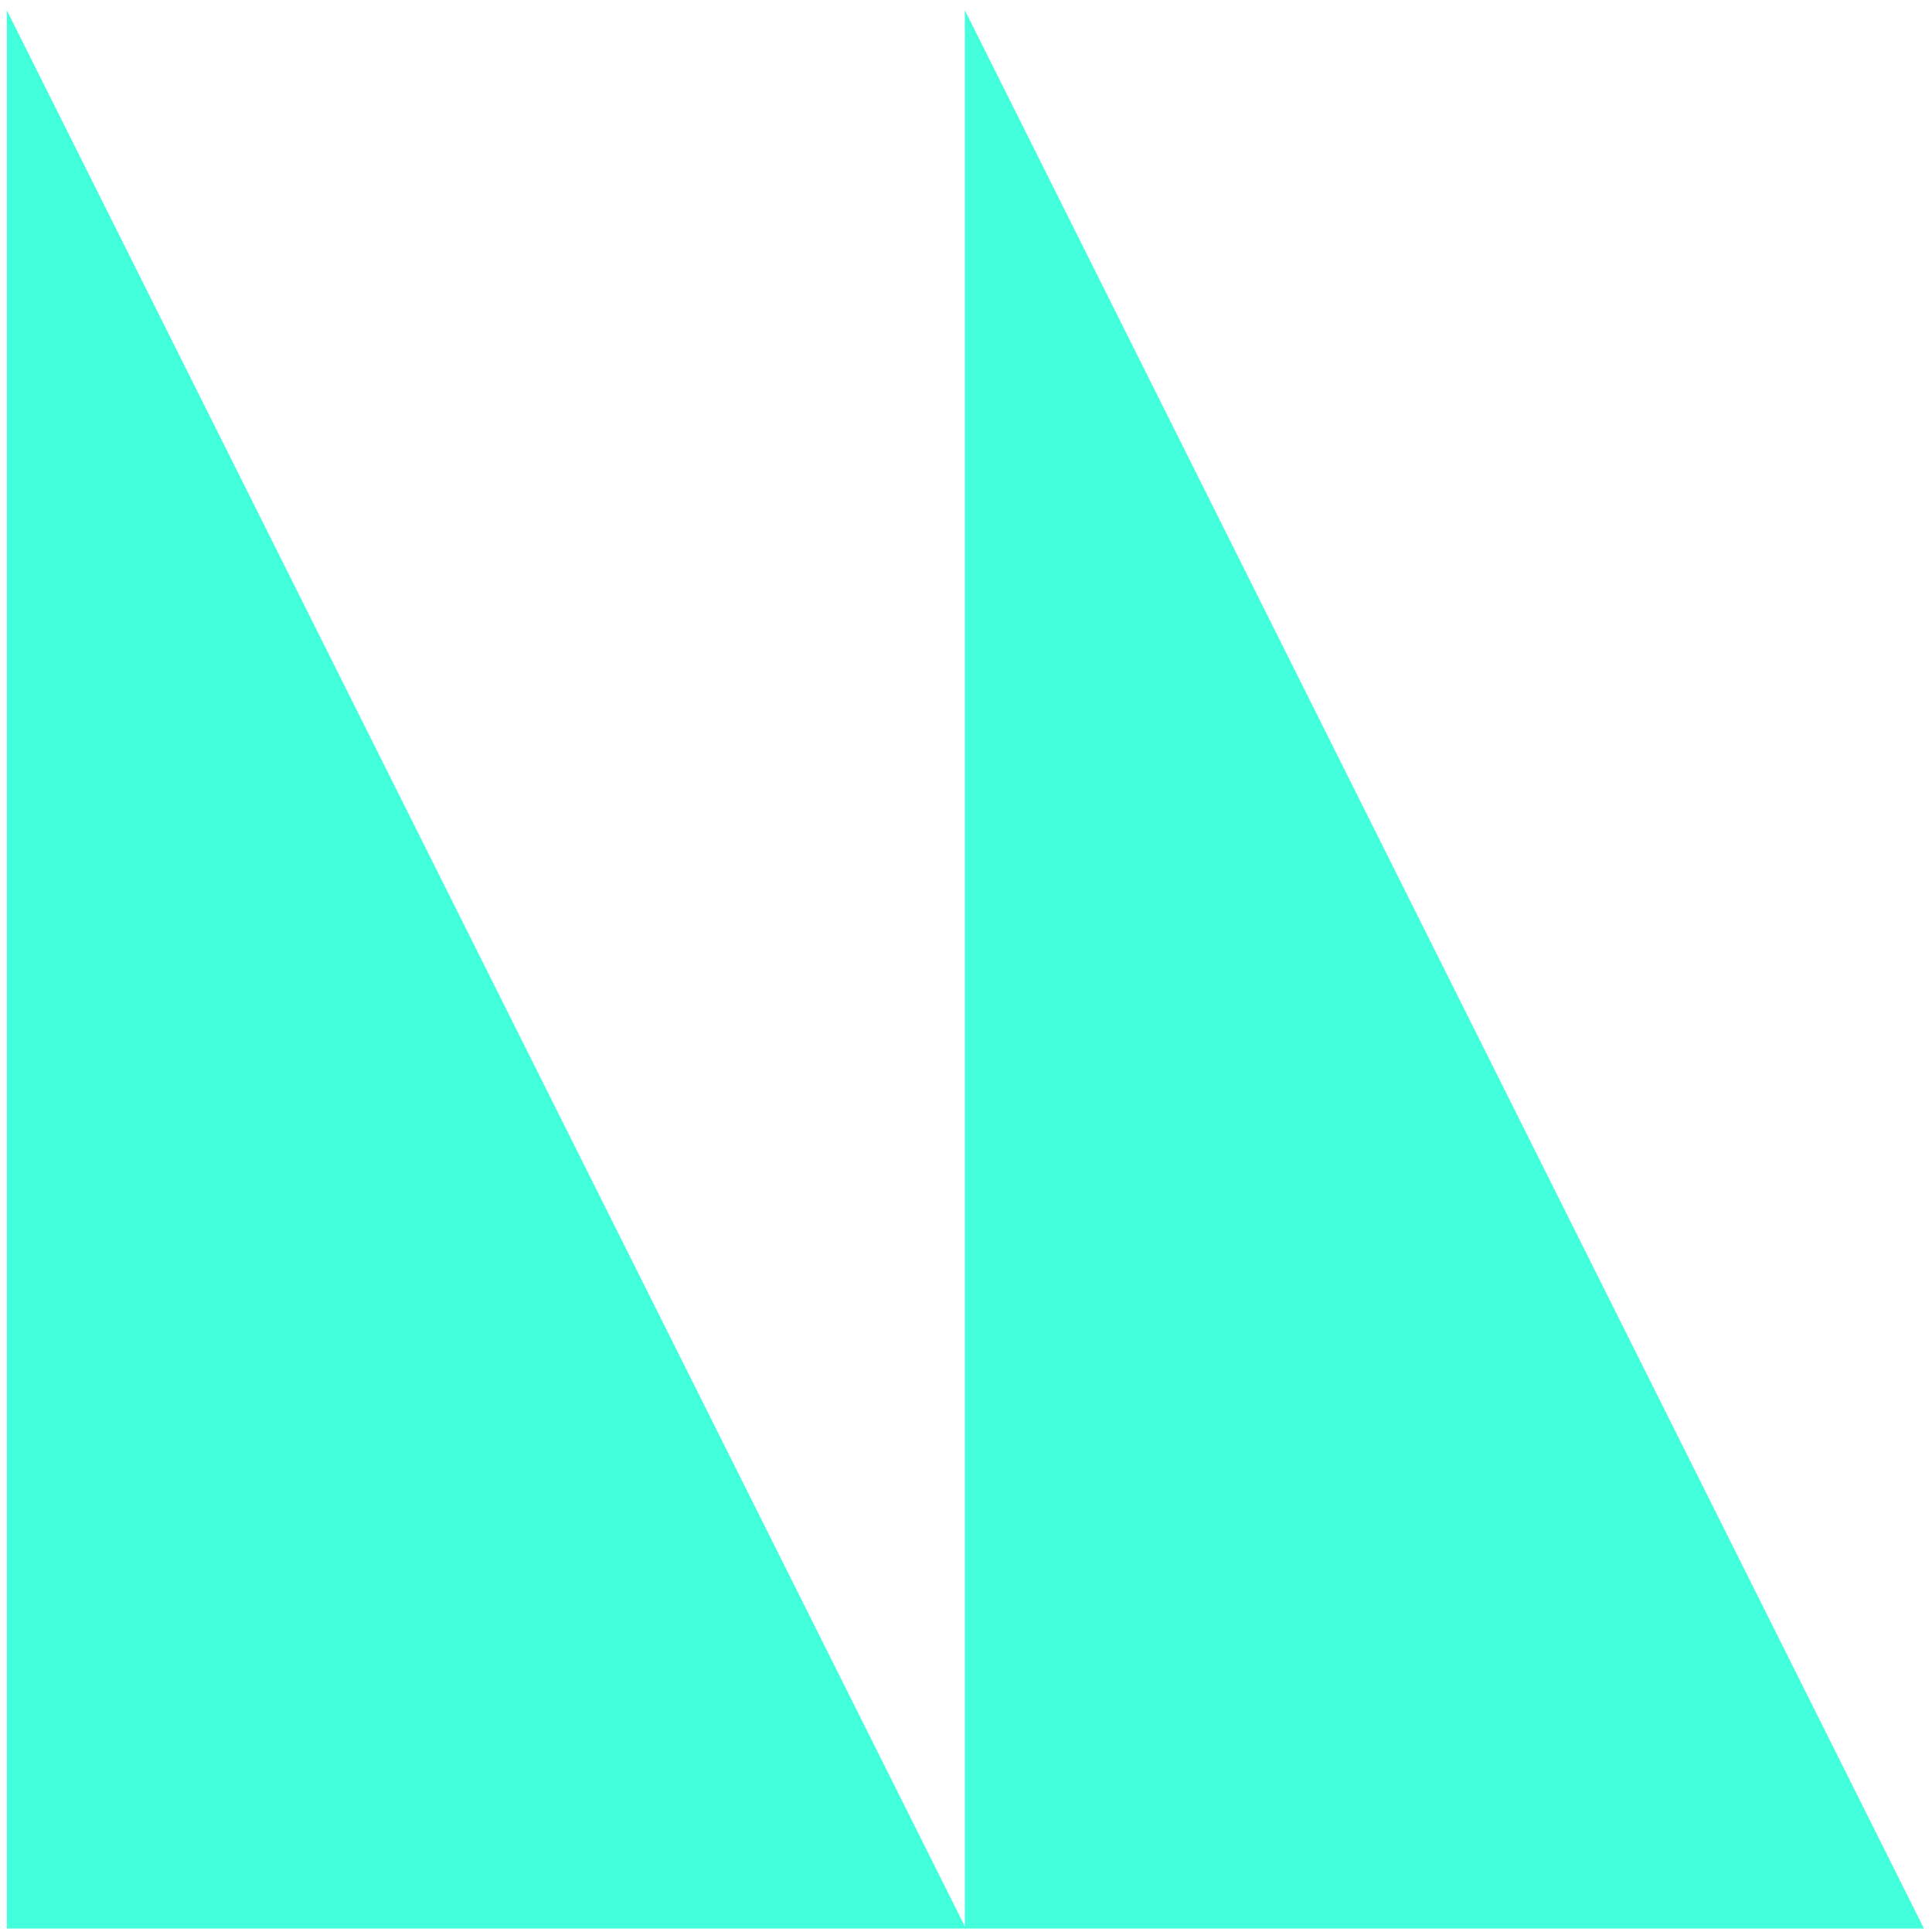
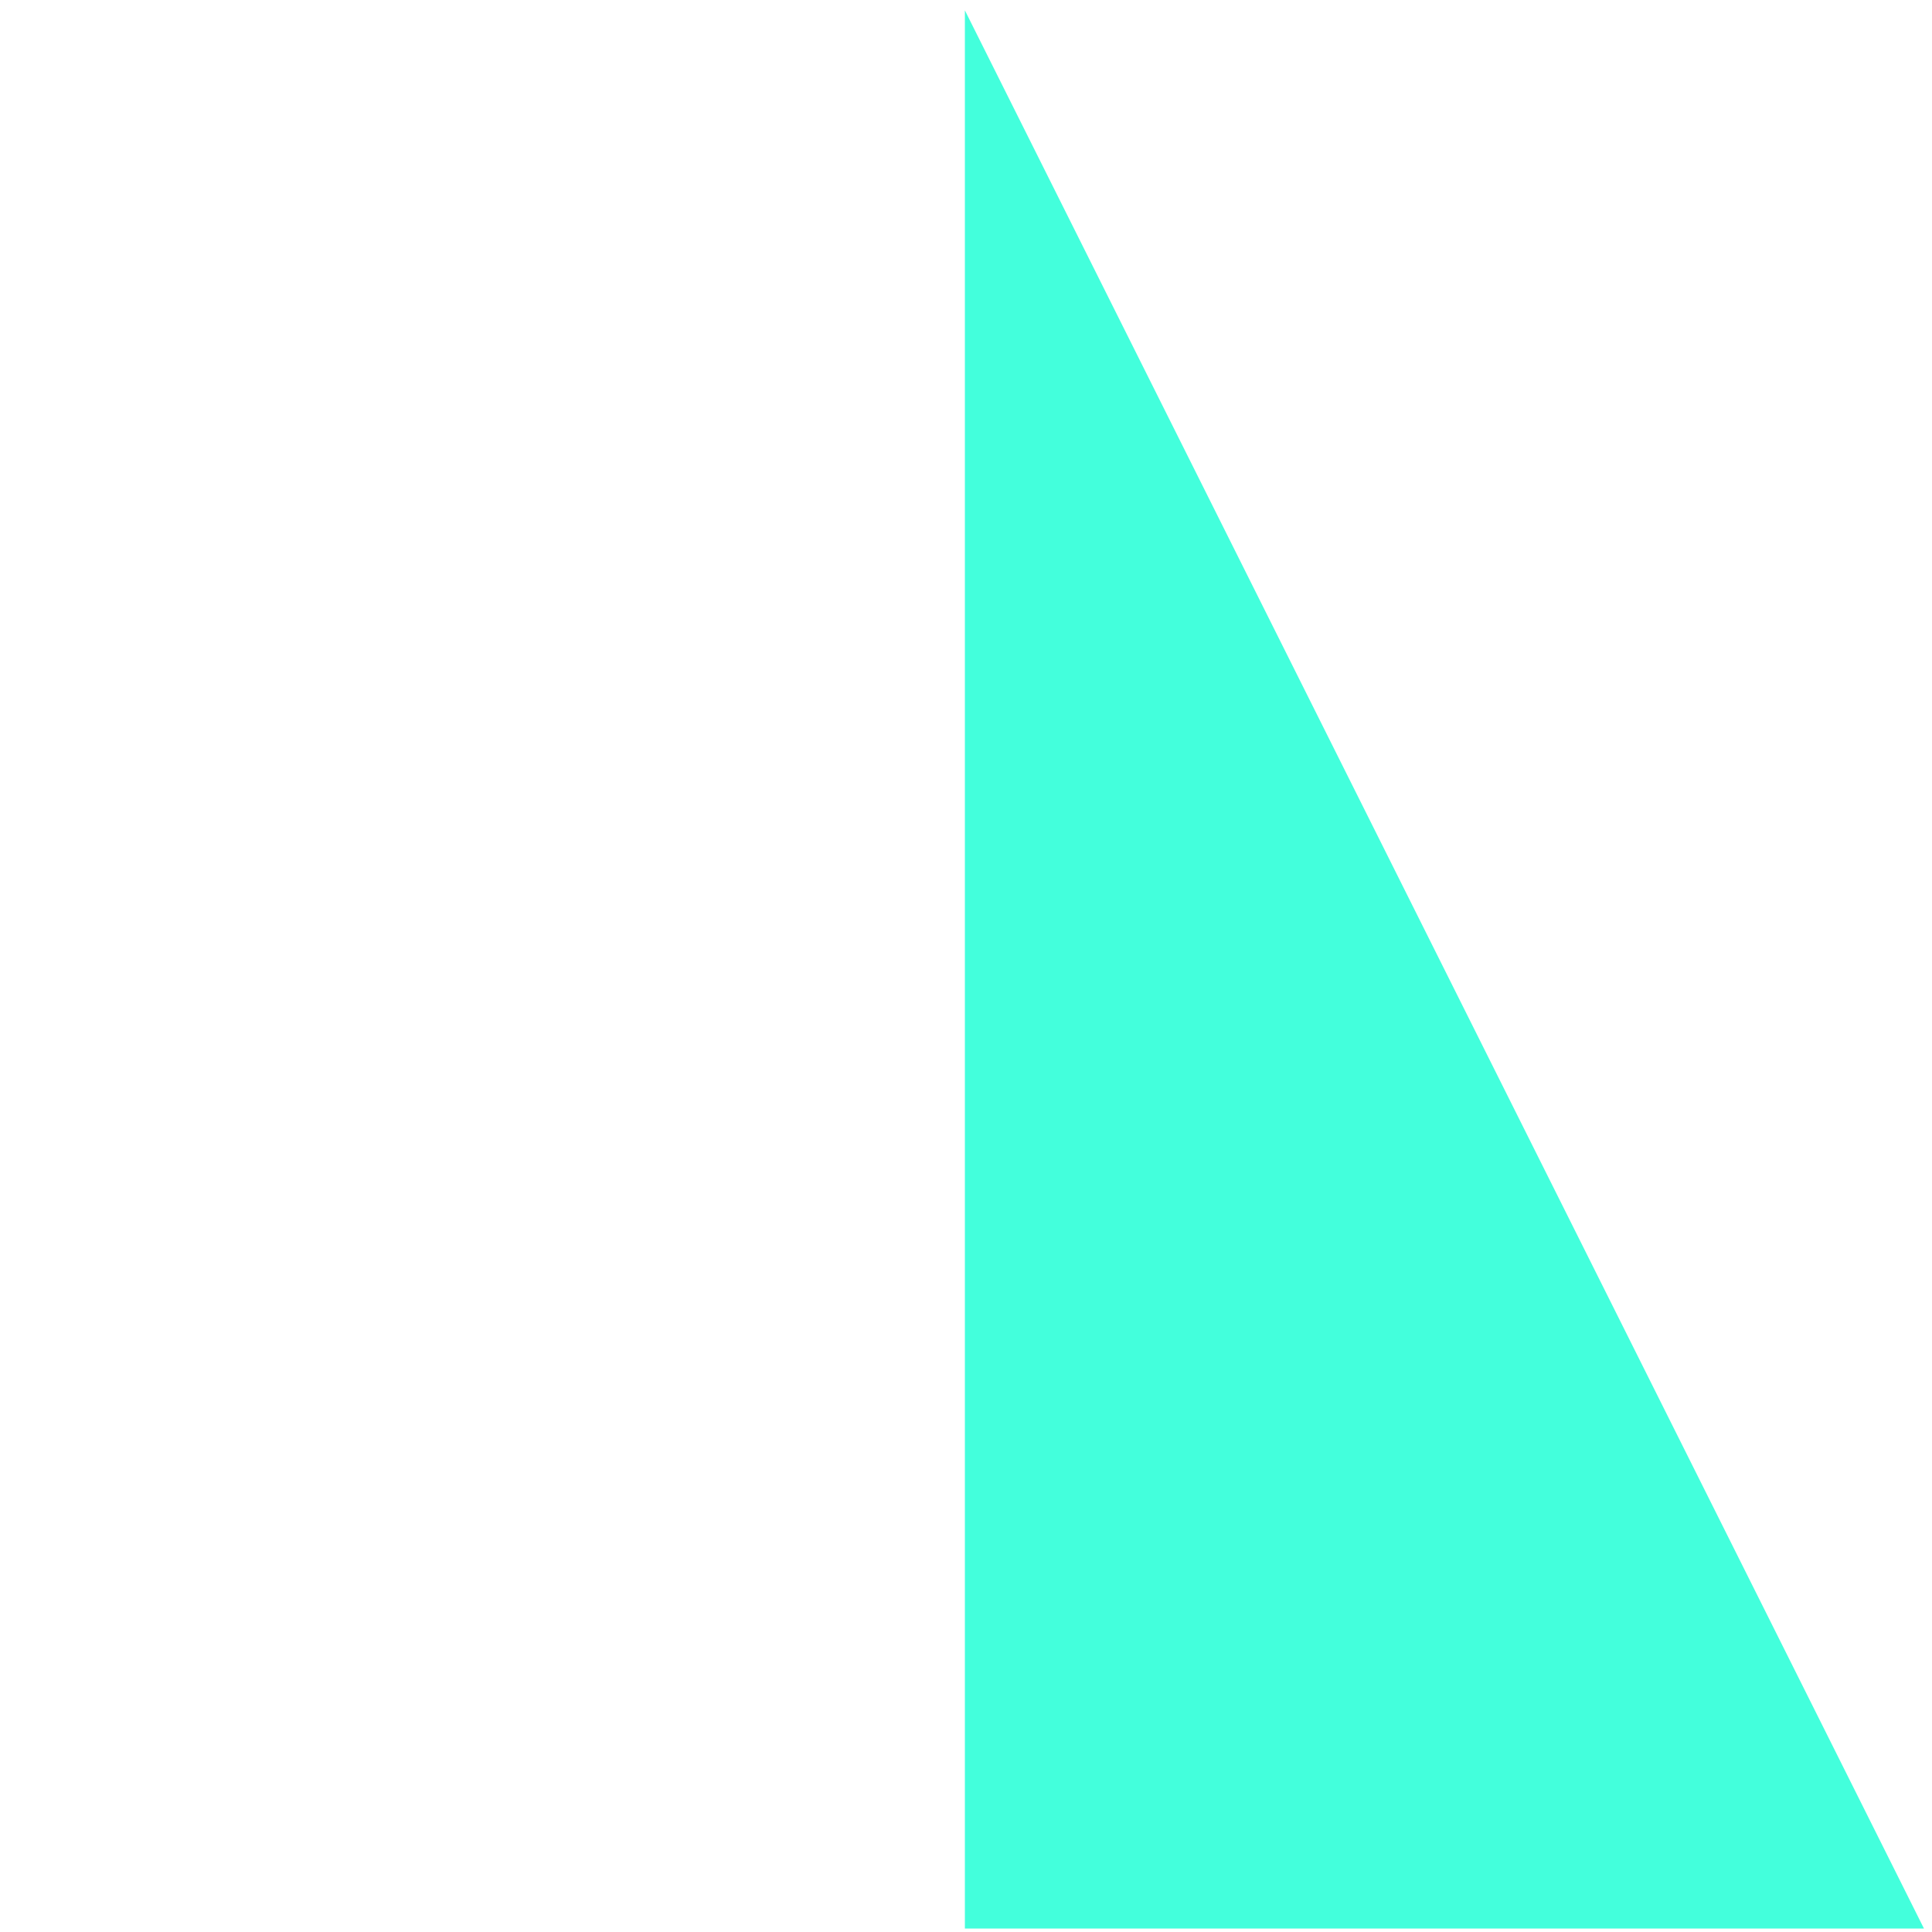
<svg xmlns="http://www.w3.org/2000/svg" width="55" height="55" viewBox="0 0 55 55" fill="none">
-   <path d="M27.499 54.901H0.195V0.294L27.499 54.901Z" fill="#43FFDC" />
  <path d="M54.771 54.901H27.468V0.294L54.771 54.901Z" fill="#43FFDC" />
</svg>